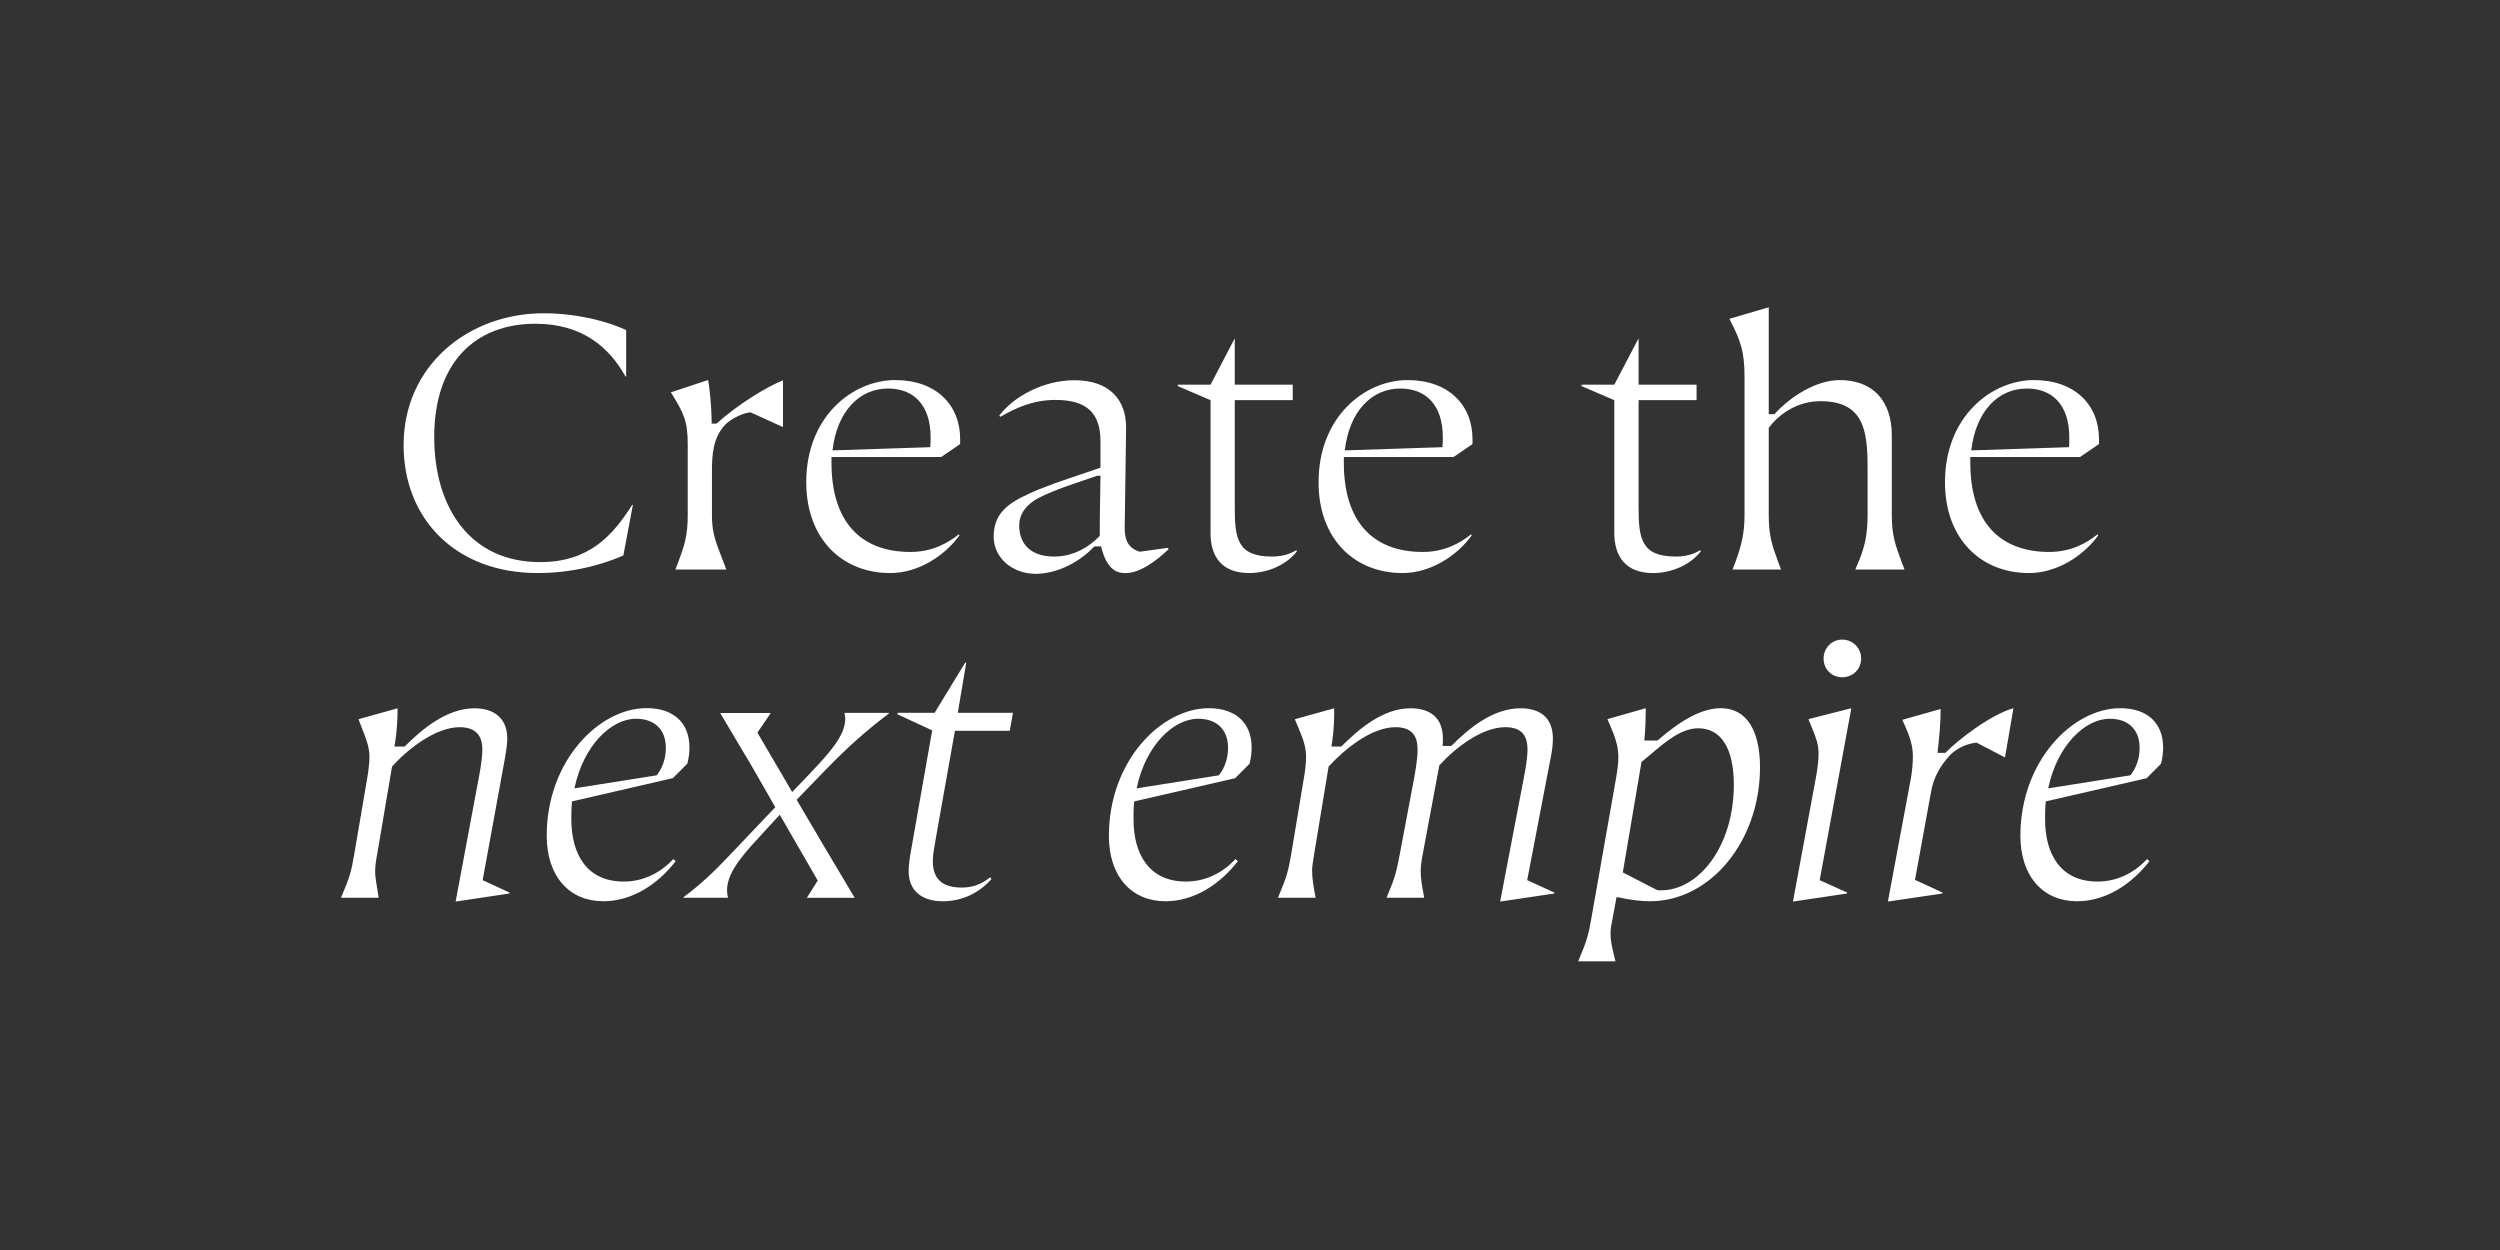
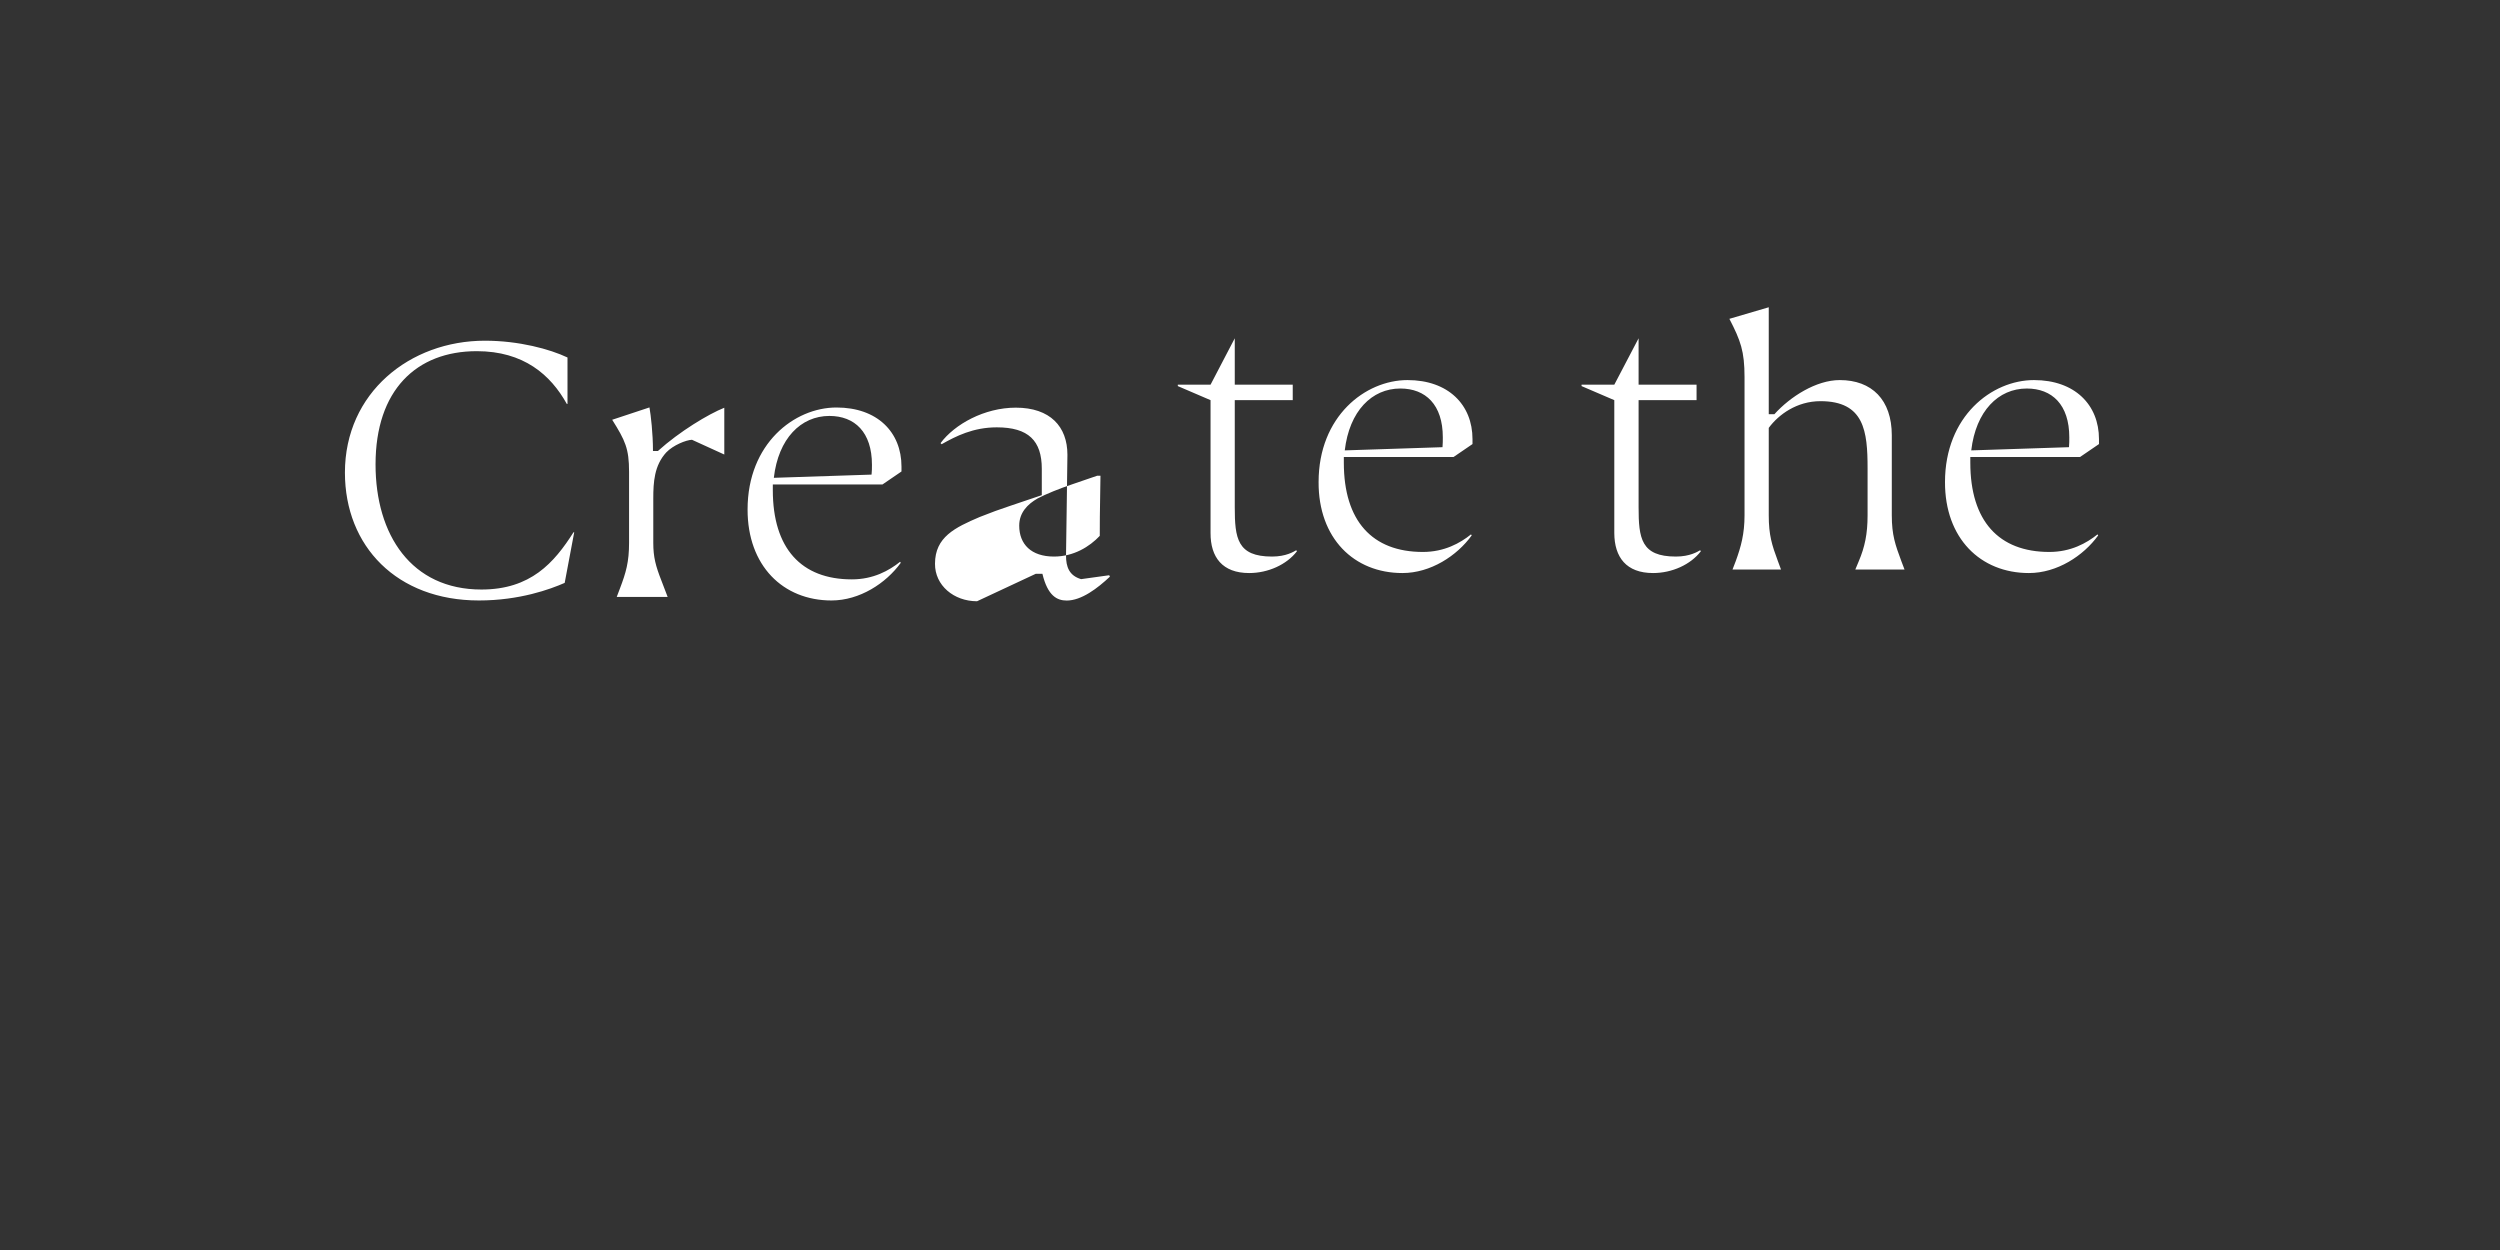
<svg xmlns="http://www.w3.org/2000/svg" enable-background="new 0 0 3200 1600" version="1.1" viewBox="0 0 3200 1600" xml:space="preserve">
  <rect x="0" y="0" width="3200" height="1600" fill="#333333" stroke="none" />
  <style type="text/css">
	.st0{fill:#FFFFFF;}
</style>
-   <path class="st0" d="m2621.7 1009.1c11.2-54.4 46.8-89.1 78.8-89.1 23.4 0 38.2 13.5 38.2 37.3 0 12.2-3.6 24.8-11.7 35.1l-105.3 16.7zm36.9 144.5c36.4 0 69.3-21.2 92.7-51.3l-3.1-2.7c-16.6 18-38.7 28.8-63.4 28.8-47.2 0-67.1-35.1-67.1-79.7 0-7.2 0-15.3 0.9-22.9l129.1-29.7 18.4-18.5c1.8-6.3 2.7-14.8 2.7-20.7 0-30.6-19.3-50.4-54.9-50.4-60.8 0-127.8 67.5-127.8 163.3 0.1 52.3 29.3 83.8 72.5 83.8m-242.1 0.4 69.8-10.3v-1.3l-35.1-16.2 20.7-113.4c2.7-15.8 10.4-31.5 24.3-46.4 9.4-9.4 22.5-14.8 33.8-15.8l36.4 18.9 10.8-63c-29.7 8.5-70.2 40-87.3 57.2h-9.9c2.2-19.8 4-36 4-56.2l-49 13.9 3.6 8.1c5.4 12.1 9.9 24.3 9.9 38.7 0 7.6-0.9 19.3-2.7 28.8l-29.3 157zm-121.5 0 69.3-10.3v-1.3l-35.1-15.8 40.5-220.1-54.9 14 4.9 12.1c4.1 9.9 8.1 19.8 8.1 32 0 8.1-1.4 18.9-3.1 28.8l-29.7 160.6zm63-287.1c13.5 0 24.3-10.4 24.3-23.9s-10.8-24.3-24.3-24.3-23.8 10.8-23.8 24.3 10.3 23.9 23.8 23.9m-231.7 272.7c-1.4 0-4.5 0-5.4-0.4l-43.7-22.5 23.9-141.3 11.2-9.4c19.8-16.7 39.6-33.8 61.6-33.8 28.4 0 45.4 24.8 45.4 72 0.1 79.1-44.9 135.4-93 135.4m-106.2 90.9h47.7l-2.7-11.2c-2.2-9-3.6-16.2-3.6-23.4 0-4.5 0.4-9.4 1.8-15.8l5.9-31.9c18.9 4 31.9 5.4 42.8 5.4 77.4 0 140.8-77 140.8-171.5 0-48.1-18-75.6-49.9-75.6-25.6 0-52.2 16.2-81.4 41.4h-16.7c1.4-15.3 1.8-32 1.8-41.4l-49.1 14 4.1 9.5c4.9 11.7 9.9 24.3 9.9 38.7 0 8.1-1.4 18.9-3.2 28.8l-31.1 176.4c-4.1 23.3-5.4 28.7-17.1 56.6m-99.9-76.5 69.3-10.3v-1.3l-34.7-15.8 29.7-154.8c1.8-8.5 3.2-17.5 3.2-26.5 0-26.1-15.8-38.7-41.4-38.7-36 0-67 26.5-88.6 48.2h-11.2c0.4-3.2 0.4-6.3 0.4-9.5 0-26.1-15.8-38.7-41.4-38.7-36 0-67.1 27.5-88.7 49h-12.6c3.6-20.7 3.6-37.8 3.6-49l-50.4 14 4.5 10.8c4.9 11.7 9.9 23.4 9.9 37.3 0 8.1-1.3 18.9-3.1 28.8l-15.8 94.9c-4.1 23.4-5.4 28.8-17.1 56.7h48.2c-2.7-14-4.5-24.8-4.5-34.7 0-5.4 0.9-10.3 2.7-21.6l18.4-111.6c20.7-22.5 54.9-50.4 85.5-50.4 21.6 0 28.4 11.7 28.4 28.4 0 13.9-3.2 30.6-6.8 49.5l-15.8 83.7c-4.5 23.4-5.4 28.8-17.1 56.7h48.2c-3.2-16.7-4.5-24.8-4.5-34.7 0-5.4 1.3-14.8 2.7-21.6l21.1-113c20.2-22.5 54.4-49 84.6-49 21.6 0 28.3 11.7 28.3 28.4 0 13.9-3.6 30.6-7.2 49.5l-27.8 145.3zm-465.3-144.9c11.2-54.4 46.8-89.1 78.8-89.1 23.4 0 38.2 13.5 38.2 37.3 0 12.2-3.6 24.8-11.7 35.1l-105.3 16.7zm36.9 144.5c36.4 0 69.3-21.2 92.7-51.3l-3.1-2.7c-16.7 18-38.7 28.8-63.4 28.8-47.2 0-67.1-35.1-67.1-79.7 0-7.2 0-15.3 0.9-22.9l129.2-29.7 18.4-18.5c1.8-6.3 2.7-14.8 2.7-20.7 0-30.6-19.3-50.4-54.9-50.4-60.8 0-127.8 67.5-127.8 163.3-0.1 52.3 29.2 83.8 72.4 83.8m-285.3 0c25.7 0 46.8-10.8 62.6-28.4l-1.8-2.2c-6.8 5.4-18 13.1-36 13.1-27 0-37.3-12.6-37.3-34.2 0-7.7 2.2-19.4 4-29.7l24.3-136.8h70.2l4.1-23h-70.6l10.8-64.3h-1.3l-39.2 64.3h-47.2l-0.5 1.8 44.6 20.7-28.3 160.7c-0.9 5.8-1.8 13.1-1.8 19.3-0.3 23.3 15 38.7 43.4 38.7m-331.7-4.5h57.2c-0.9-2.7-1.4-6.3-1.4-9.9 0-24.8 25.7-50.8 46.8-73.8l20.7-22.5 48.6 84.2-13.9 22.1h61.2l-39.6-66.6-34.7-58.9 39.2-40.5c25.2-25.7 48.6-47.2 78.8-69.8v-0.9h-56.7c0.4 1.8 0.9 5.9 0.9 7.7 0 21.6-20.7 44.1-47.2 72l-20.7 21.6-44.5-76 17.1-25.2h-64.8l39.6 66.6 31 54-60.8 63.9c-16.7 17.6-33.3 33.8-56.7 51.3v0.7zm-139.5-140c11.2-54.4 46.8-89.1 78.8-89.1 23.4 0 38.2 13.5 38.2 37.3 0 12.2-3.6 24.8-11.7 35.1l-105.3 16.7zm36.9 144.5c36.5 0 69.3-21.2 92.7-51.3l-3.1-2.7c-16.7 18-38.7 28.8-63.5 28.8-47.2 0-67-35.1-67-79.7 0-7.2 0-15.3 0.9-22.9l129.1-29.8 18.5-18.5c1.8-6.3 2.7-14.8 2.7-20.7 0-30.6-19.3-50.4-54.9-50.4-60.8 0-127.8 67.5-127.8 163.3 0 52.4 29.2 83.9 72.4 83.9m-189 0.4 68.8-10.3v-1.3l-34.2-15.8 28.3-154.8c1.3-8.5 3.2-17.5 3.2-26.5 0-26.1-17.1-38.7-41.9-38.7-36 0-68 27.5-89.5 49h-13c3.6-20.7 4-37.8 4-49l-50 14 4.1 10.8c4.5 11.7 9.9 23.4 9.9 37.3 0 8.1-1.4 18.9-3.1 28.8l-16.2 94.9c-4 23.4-5.4 28.8-17.1 56.7h48.2c-3.6-22.1-4.5-26.1-4.5-34.7 0-5.4 1.3-14.8 2.7-21.6l18.9-111.6c20.2-22.5 55.8-50.4 86.4-50.4 21.6 0 29.2 11.7 29.2 28.4 0 13.9-3.6 31.5-7.2 50.4l-27 144.4z" />
-   <path class="st0" d="m2523.2 576.5c5.9-50.4 34.7-79.2 71.1-79.2 32.4 0 54.4 20.7 54.4 62.5 0 4.1 0 8.1-0.4 12.6l-125.1 4.1zm73.8 157c36 0 69.8-22 88.7-48.2l-0.9-1.3c-13.9 11.2-34.2 22.5-61.6 22.5-64.8 0-101.2-39.6-101.2-114.3v-7.2h140.4l24.3-16.6v-6.3c0-44.1-31.1-75.6-83.2-75.6-54 0-113.9 46.3-113.9 130.5-0.2 72 45.3 116.5 107.4 116.5m-379.4-4.5h62.1l-4-10.8c-7.7-20.7-11.7-33.3-11.7-58.5v-112c12.6-17.1 36-34.2 66.2-34.2 56.2 0 60.3 38.7 60.3 85.9v60.3c0 23.8-3.6 40.5-11.2 58.5l-4.5 10.8h63l-4.1-10.8c-7.7-20.7-12.2-33.3-12.2-58.5v-102.5c0-45.5-25.6-70.7-66.6-70.7-30.2 0-63.4 21.2-83.7 43.7h-7.2v-136.9l-50.4 14.8c14.4 27.9 19.4 41.4 19.4 74.7v176.8c0 23.8-4.5 40-11.2 58.5l-4.2 10.9zm-101.7 4.5c24.3 0 48.1-10.8 61.2-27.9l-0.9-1.3c-3.2 1.8-13.1 8.1-31.1 8.1-44.6 0-47.7-23.4-47.7-63.4v-136.8h74.2v-19.8h-74.2v-59.4l-31.1 59.4h-41.9v1.8l41.9 18v170.1c0.1 31 15.4 51.2 49.6 51.2m-394.6-157c5.9-50.4 34.7-79.2 71.1-79.2 32.4 0 54.4 20.7 54.4 62.5 0 4.1 0 8.1-0.4 12.6l-125.1 4.1zm73.8 157c36 0 69.8-22 88.7-48.2l-0.9-1.3c-13.9 11.2-34.2 22.5-61.6 22.5-64.8 0-101.2-39.6-101.2-114.3v-7.2h140.4l24.3-16.6v-6.3c0-44.1-31.1-75.6-83.2-75.6-54 0-113.8 46.3-113.8 130.5-0.3 72 45.2 116.5 107.3 116.5m-196.2 0c24.3 0 48.1-10.8 61.2-27.9l-0.9-1.3c-3.2 1.8-13 8.1-31 8.1-44.6 0-47.7-23.4-47.7-63.4v-136.8h74.2v-19.8h-74.2v-59.4l-31 59.4h-41.9v1.8l41.9 18v170.1c-0.1 31 15.2 51.2 49.4 51.2m-249.8-21.1c-29.2 0-44.5-15.8-44.5-39.6 0-16.7 10.8-27.5 23.4-34.7 10.8-5.8 28.8-13 45-18.4l31.5-10.8h4.1c-0.9 50.4-0.9 63.9-0.9 76.5v0.5c-13.1 13.9-33.4 26.5-58.6 26.5m-23.4 22.1c25.2 0 54.4-13.1 75.1-35.1h8.6c6.8 28.4 18.9 34.2 31.1 34.2 18.9 0 39.6-15.8 55.3-30.6l-0.9-1.8-36 5c-15.3-4.5-19.3-15.8-19.3-30.1 0-11.2 1.8-113.9 1.8-129.1 0-36-22-60.3-66.1-60.3-40.1 0-78.3 21.2-96.3 45.4l1.4 1.4c18.4-10.4 40.5-21.6 70.6-21.6 40.5 0 57.6 17.1 57.6 53.1v33.7l-41.4 14c-12.1 4-23.4 8.1-38.2 14-31.5 13.5-57.1 25.6-57.1 59.8-0.2 27.7 24.1 48 53.8 48m-260.1-158c5.8-50.4 34.7-79.2 71.1-79.2 32.4 0 54.5 20.7 54.5 62.5 0 4.1 0 8.1-0.5 12.6l-125.1 4.1zm73.8 157c36 0 69.8-22 88.7-48.2l-0.9-1.3c-14 11.2-34.2 22.5-61.7 22.5-64.8 0-101.2-39.6-101.2-114.3v-7.2h140.4l24.3-16.6v-6.3c0-44.1-31-75.6-83.2-75.6-54 0-113.8 46.3-113.8 130.5-0.1 72 45.3 116.5 107.4 116.5m-274.9-4.5h65.2l-8.1-21.2c-7.2-18.4-10.3-29.7-10.3-48.1v-56.7c0-21.1 1.3-42.3 16.6-59 9-9.4 25.2-15.8 32.9-16.2l41.4 18.9v-59.9c-20.2 8.1-57.1 30.2-85 55.4h-6.3v-0.5c0-21.6-2.7-45.4-4.5-55.3l-47.7 15.8c16.7 26.6 21.6 36.9 21.6 66.6v90.9c0 24.8-4 38.2-11.7 58.5l-4.1 10.8zm-176.4 4.5c52.2 0 91.3-14.4 109.8-22.5l12.2-64.8h-0.9c-24.8 39.1-54.9 73.3-117.9 73.3-89.6 0-135.5-69.8-135.5-160.2 0-95 52.2-144.9 129.6-144.9 59.9 0 94.5 30.2 115.2 67.5h0.9v-59.4c-22.5-10.7-62.1-21.5-105.8-21.5-95.9 0-179.1 66.6-179.1 168.8 0 94.4 66.6 163.7 171.5 163.7" />
+   <path class="st0" d="m2523.2 576.5c5.9-50.4 34.7-79.2 71.1-79.2 32.4 0 54.4 20.7 54.4 62.5 0 4.1 0 8.1-0.4 12.6l-125.1 4.1zm73.8 157c36 0 69.8-22 88.7-48.2l-0.9-1.3c-13.9 11.2-34.2 22.5-61.6 22.5-64.8 0-101.2-39.6-101.2-114.3v-7.2h140.4l24.3-16.6v-6.3c0-44.1-31.1-75.6-83.2-75.6-54 0-113.9 46.3-113.9 130.5-0.2 72 45.3 116.5 107.4 116.5m-379.4-4.5h62.1l-4-10.8c-7.7-20.7-11.7-33.3-11.7-58.5v-112c12.6-17.1 36-34.2 66.2-34.2 56.2 0 60.3 38.7 60.3 85.9v60.3c0 23.8-3.6 40.5-11.2 58.5l-4.5 10.8h63l-4.1-10.8c-7.7-20.7-12.2-33.3-12.2-58.5v-102.5c0-45.5-25.6-70.7-66.6-70.7-30.2 0-63.4 21.2-83.7 43.7h-7.2v-136.9l-50.4 14.8c14.4 27.9 19.4 41.4 19.4 74.7v176.8c0 23.8-4.5 40-11.2 58.5l-4.2 10.9zm-101.7 4.5c24.3 0 48.1-10.8 61.2-27.9l-0.9-1.3c-3.2 1.8-13.1 8.1-31.1 8.1-44.6 0-47.7-23.4-47.7-63.4v-136.8h74.2v-19.8h-74.2v-59.4l-31.1 59.4h-41.9v1.8l41.9 18v170.1c0.1 31 15.4 51.2 49.6 51.2m-394.6-157c5.9-50.4 34.7-79.2 71.1-79.2 32.4 0 54.4 20.7 54.4 62.5 0 4.1 0 8.1-0.4 12.6l-125.1 4.1zm73.8 157c36 0 69.8-22 88.7-48.2l-0.9-1.3c-13.9 11.2-34.2 22.5-61.6 22.5-64.8 0-101.2-39.6-101.2-114.3v-7.2h140.4l24.3-16.6v-6.3c0-44.1-31.1-75.6-83.2-75.6-54 0-113.8 46.3-113.8 130.5-0.3 72 45.2 116.5 107.3 116.5m-196.2 0c24.3 0 48.1-10.8 61.2-27.9l-0.9-1.3c-3.2 1.8-13 8.1-31 8.1-44.6 0-47.7-23.4-47.7-63.4v-136.8h74.2v-19.8h-74.2v-59.4l-31 59.4h-41.9v1.8l41.9 18v170.1c-0.1 31 15.2 51.2 49.4 51.2m-249.8-21.1c-29.2 0-44.5-15.8-44.5-39.6 0-16.7 10.8-27.5 23.4-34.7 10.8-5.8 28.8-13 45-18.4l31.5-10.8h4.1c-0.9 50.4-0.9 63.9-0.9 76.5v0.5c-13.1 13.9-33.4 26.5-58.6 26.5m-23.4 22.1h8.6c6.8 28.4 18.9 34.2 31.1 34.2 18.9 0 39.6-15.8 55.3-30.6l-0.9-1.8-36 5c-15.3-4.5-19.3-15.8-19.3-30.1 0-11.2 1.8-113.9 1.8-129.1 0-36-22-60.3-66.1-60.3-40.1 0-78.3 21.2-96.3 45.4l1.4 1.4c18.4-10.4 40.5-21.6 70.6-21.6 40.5 0 57.6 17.1 57.6 53.1v33.7l-41.4 14c-12.1 4-23.4 8.1-38.2 14-31.5 13.5-57.1 25.6-57.1 59.8-0.2 27.7 24.1 48 53.8 48m-260.1-158c5.8-50.4 34.7-79.2 71.1-79.2 32.4 0 54.5 20.7 54.5 62.5 0 4.1 0 8.1-0.5 12.6l-125.1 4.1zm73.8 157c36 0 69.8-22 88.7-48.2l-0.9-1.3c-14 11.2-34.2 22.5-61.7 22.5-64.8 0-101.2-39.6-101.2-114.3v-7.2h140.4l24.3-16.6v-6.3c0-44.1-31-75.6-83.2-75.6-54 0-113.8 46.3-113.8 130.5-0.1 72 45.3 116.5 107.4 116.5m-274.9-4.5h65.2l-8.1-21.2c-7.2-18.4-10.3-29.7-10.3-48.1v-56.7c0-21.1 1.3-42.3 16.6-59 9-9.4 25.2-15.8 32.9-16.2l41.4 18.9v-59.9c-20.2 8.1-57.1 30.2-85 55.4h-6.3v-0.5c0-21.6-2.7-45.4-4.5-55.3l-47.7 15.8c16.7 26.6 21.6 36.9 21.6 66.6v90.9c0 24.8-4 38.2-11.7 58.5l-4.1 10.8zm-176.4 4.5c52.2 0 91.3-14.4 109.8-22.5l12.2-64.8h-0.9c-24.8 39.1-54.9 73.3-117.9 73.3-89.6 0-135.5-69.8-135.5-160.2 0-95 52.2-144.9 129.6-144.9 59.9 0 94.5 30.2 115.2 67.5h0.9v-59.4c-22.5-10.7-62.1-21.5-105.8-21.5-95.9 0-179.1 66.6-179.1 168.8 0 94.4 66.6 163.7 171.5 163.7" />
</svg>